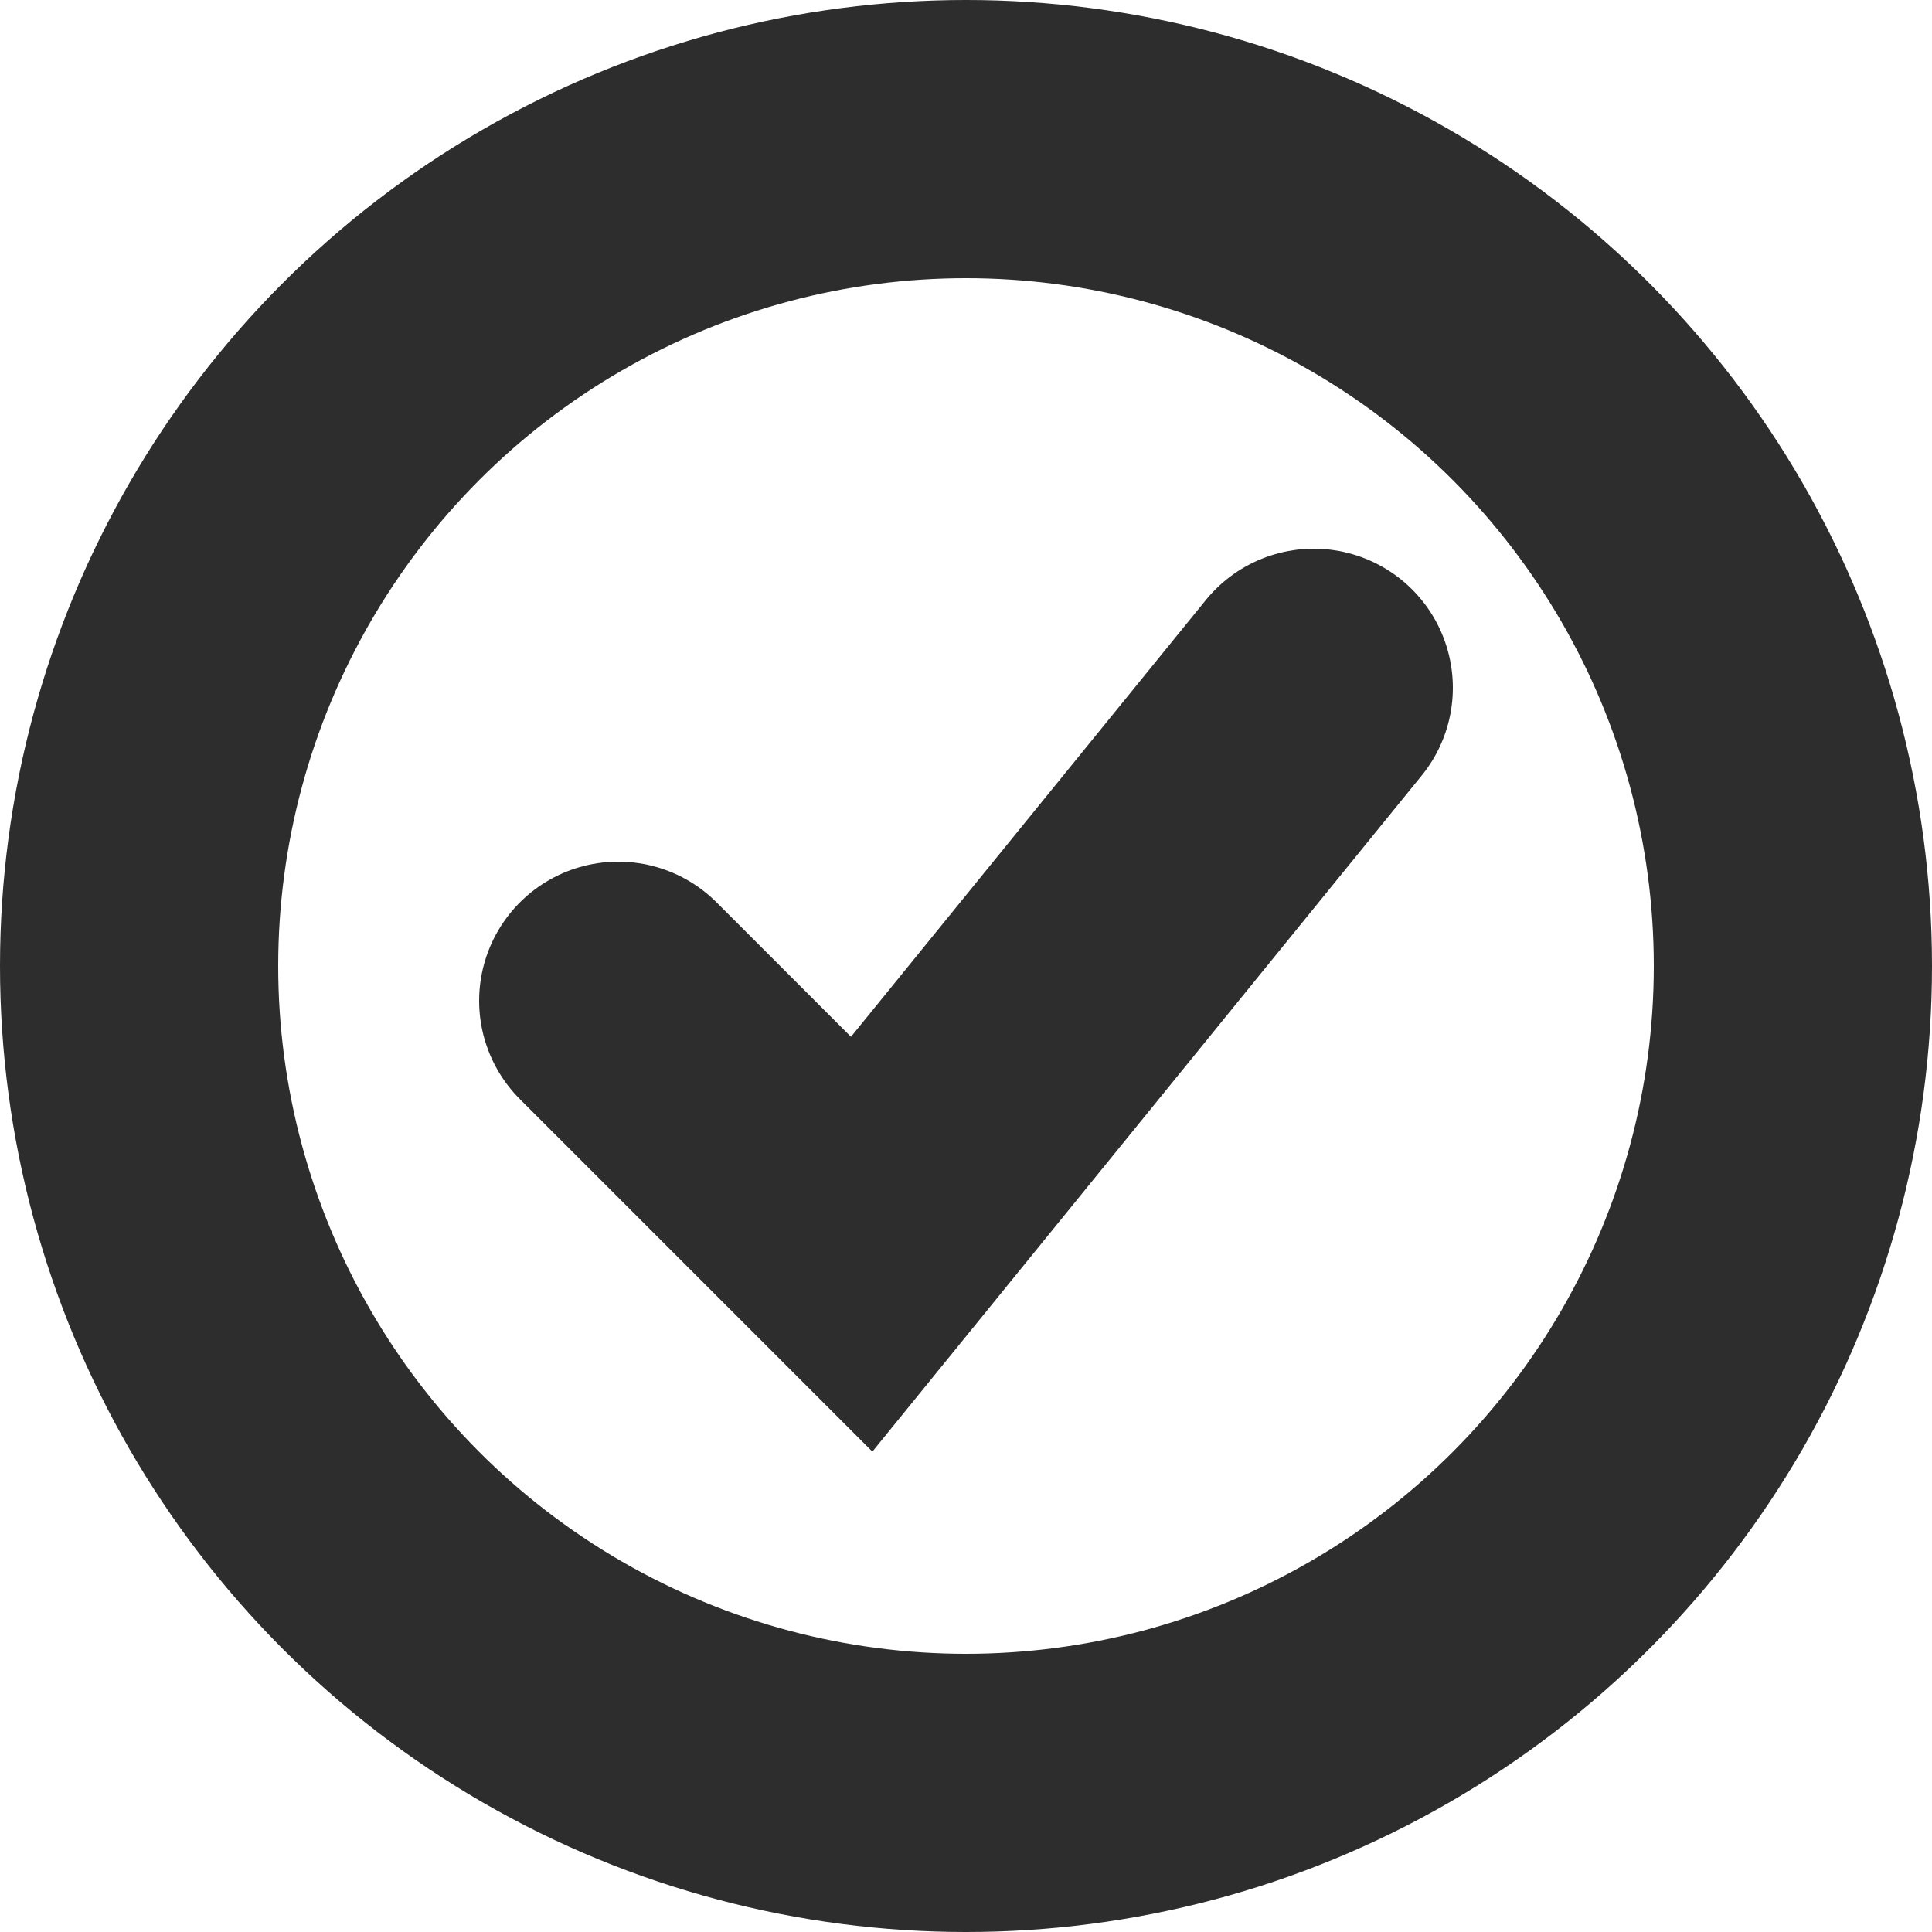
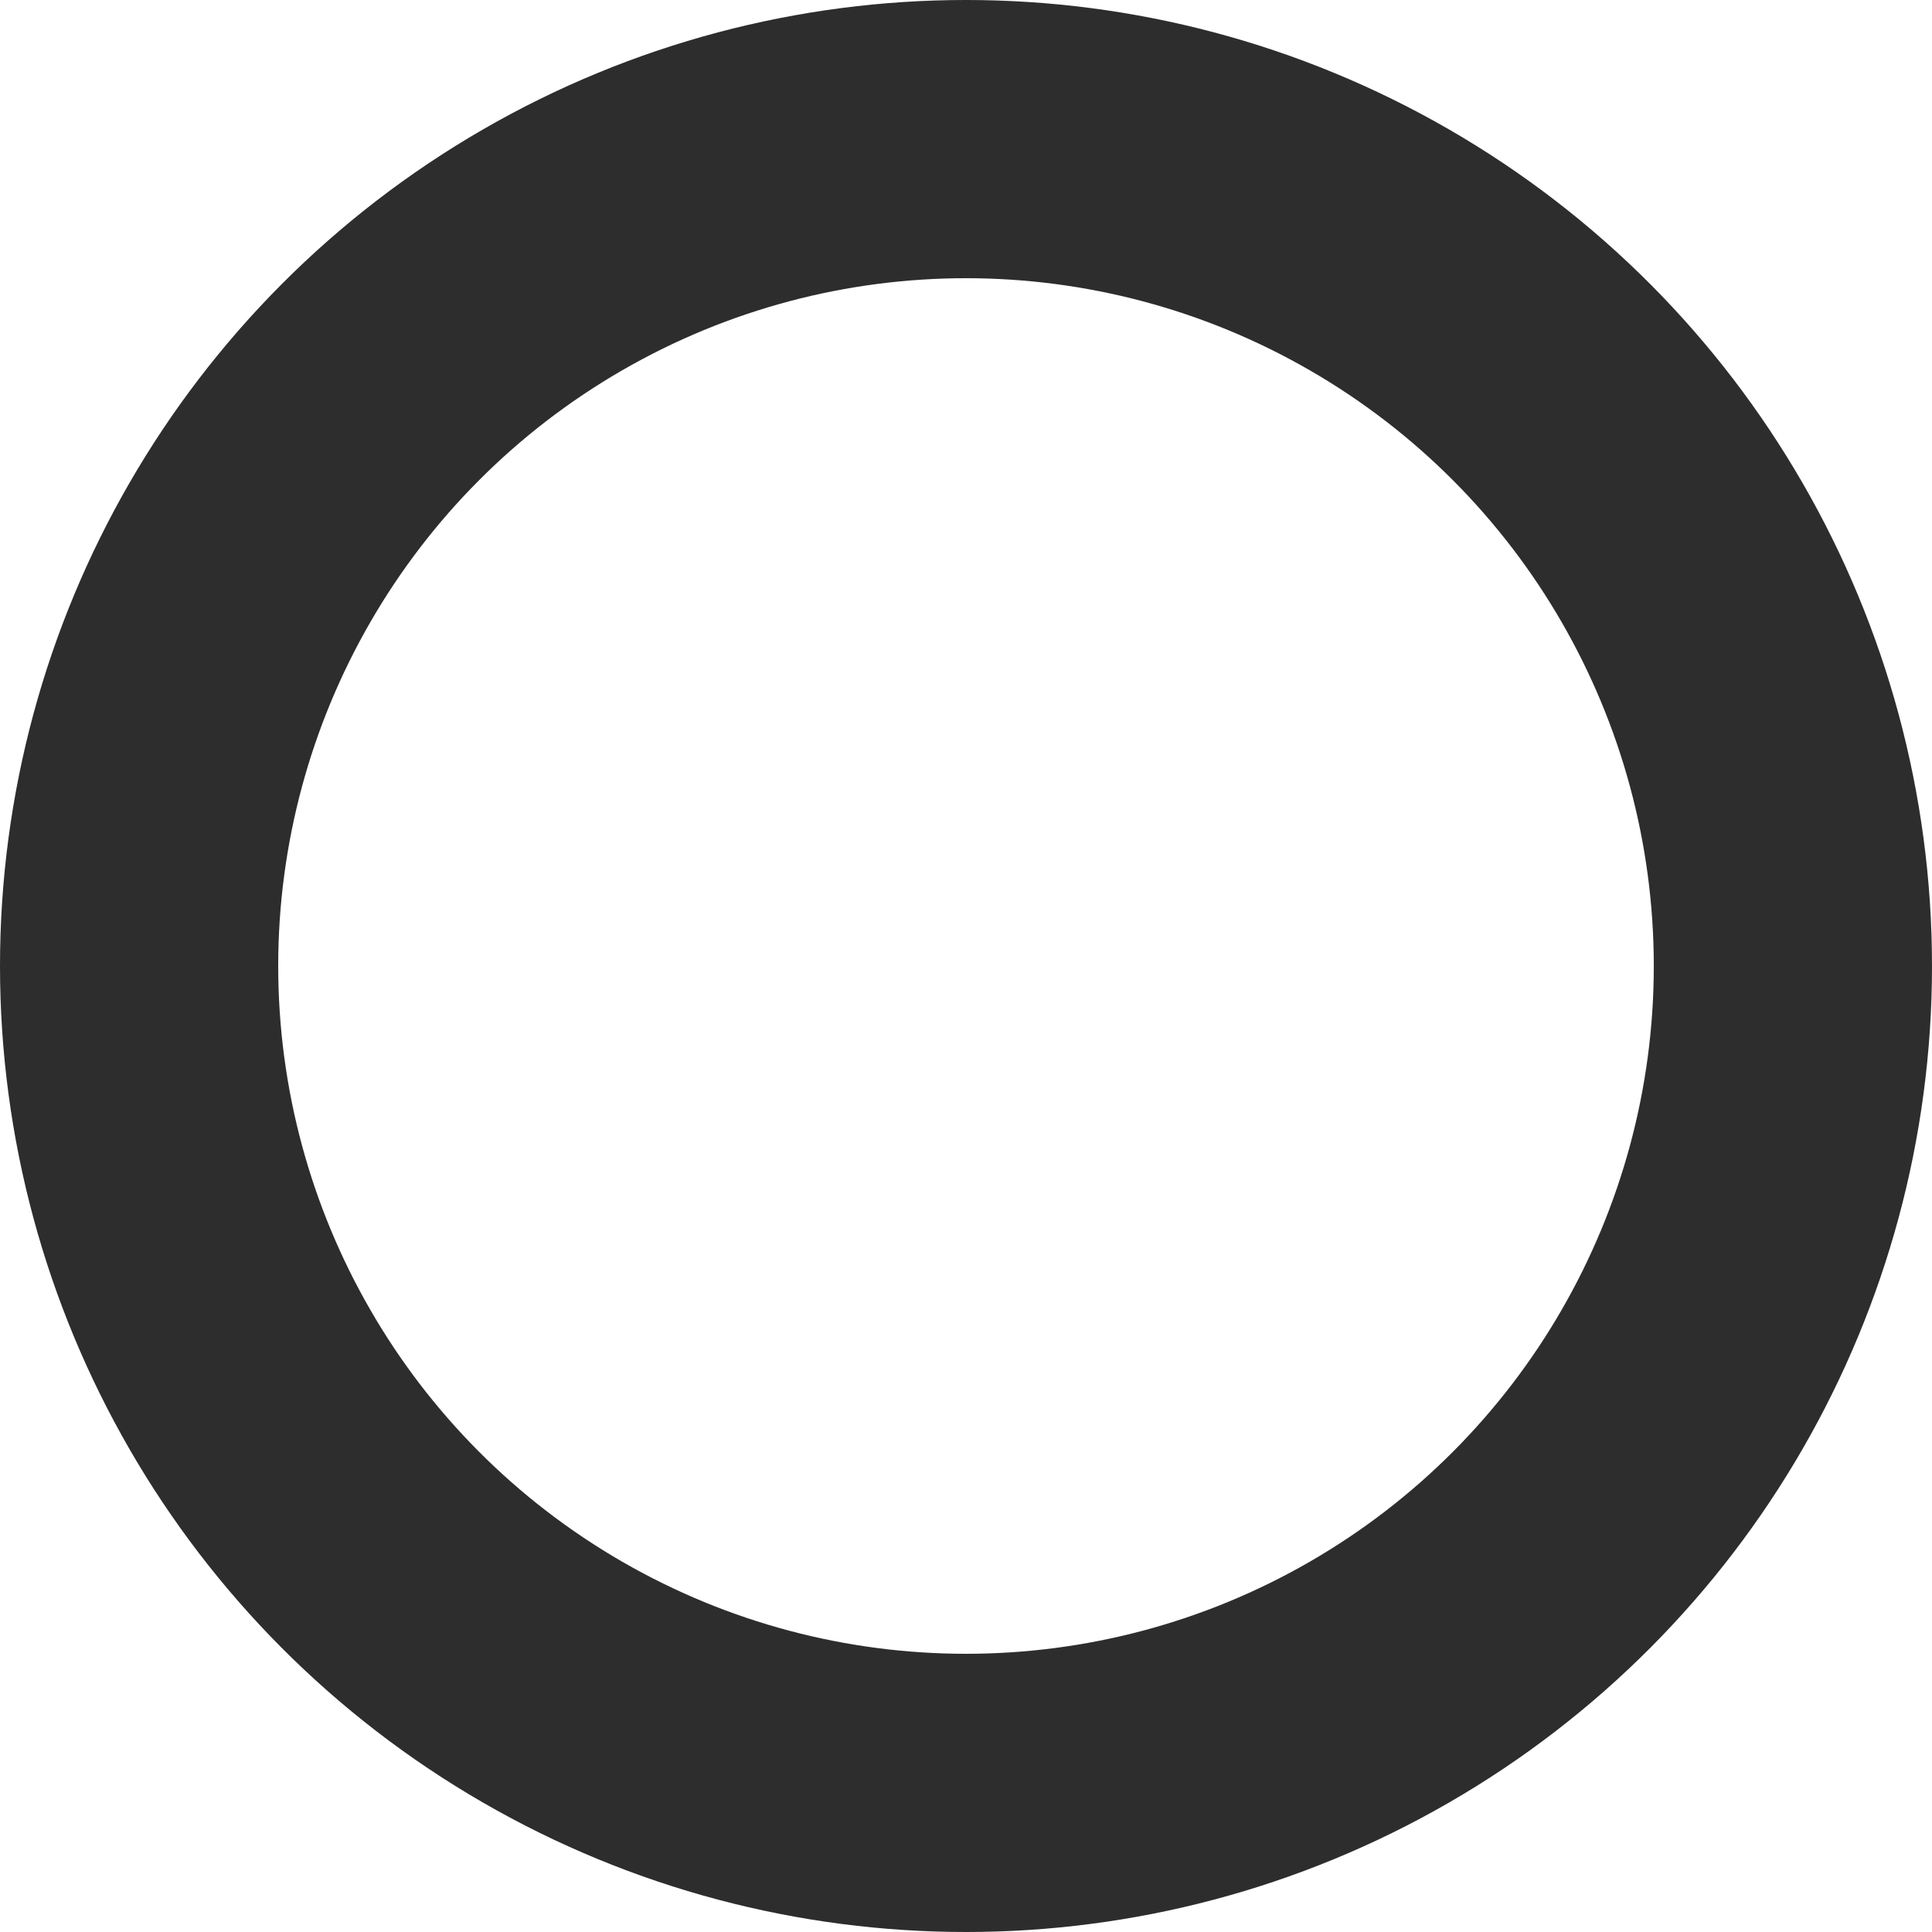
<svg xmlns="http://www.w3.org/2000/svg" width="32" height="32" viewBox="0 0 32 32" fill="none">
  <circle cx="16" cy="16" r="13.696" stroke="#2D2D2D" stroke-width="4.608" />
-   <path d="M10.24 16.576L14.272 20.608L21.76 11.392" stroke="#2D2D2D" stroke-width="4.608" stroke-linecap="round" />
</svg>